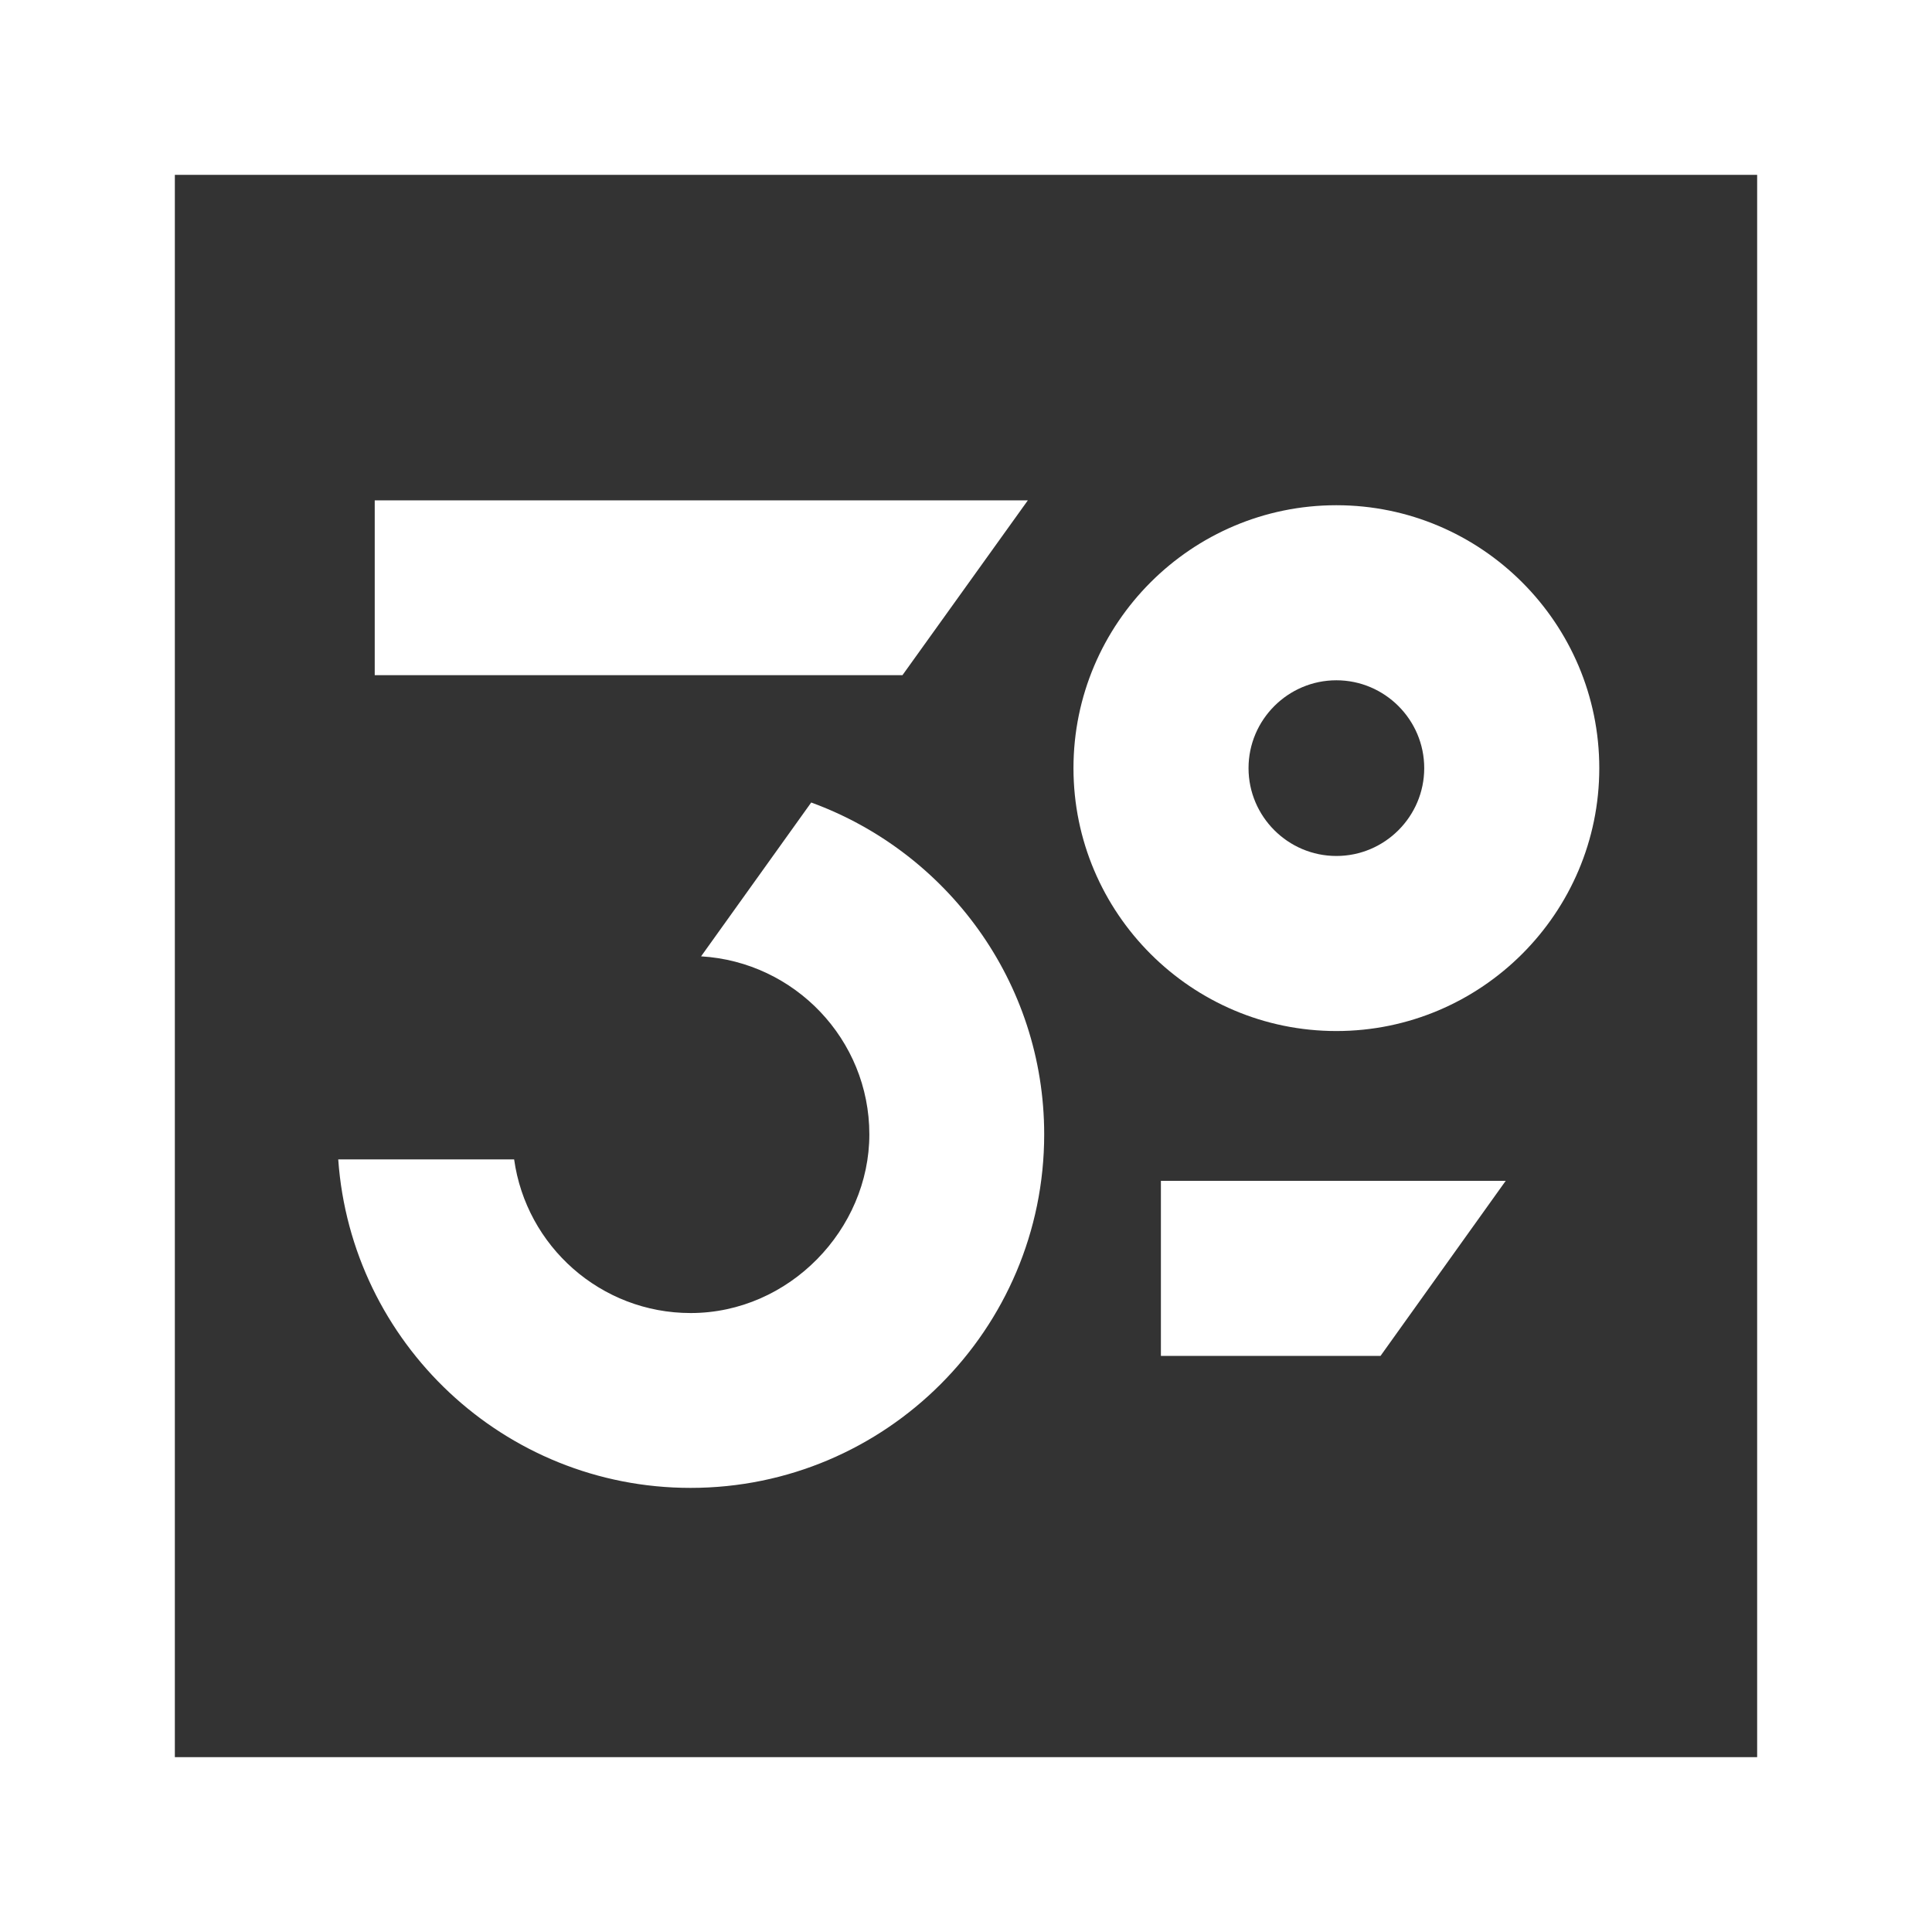
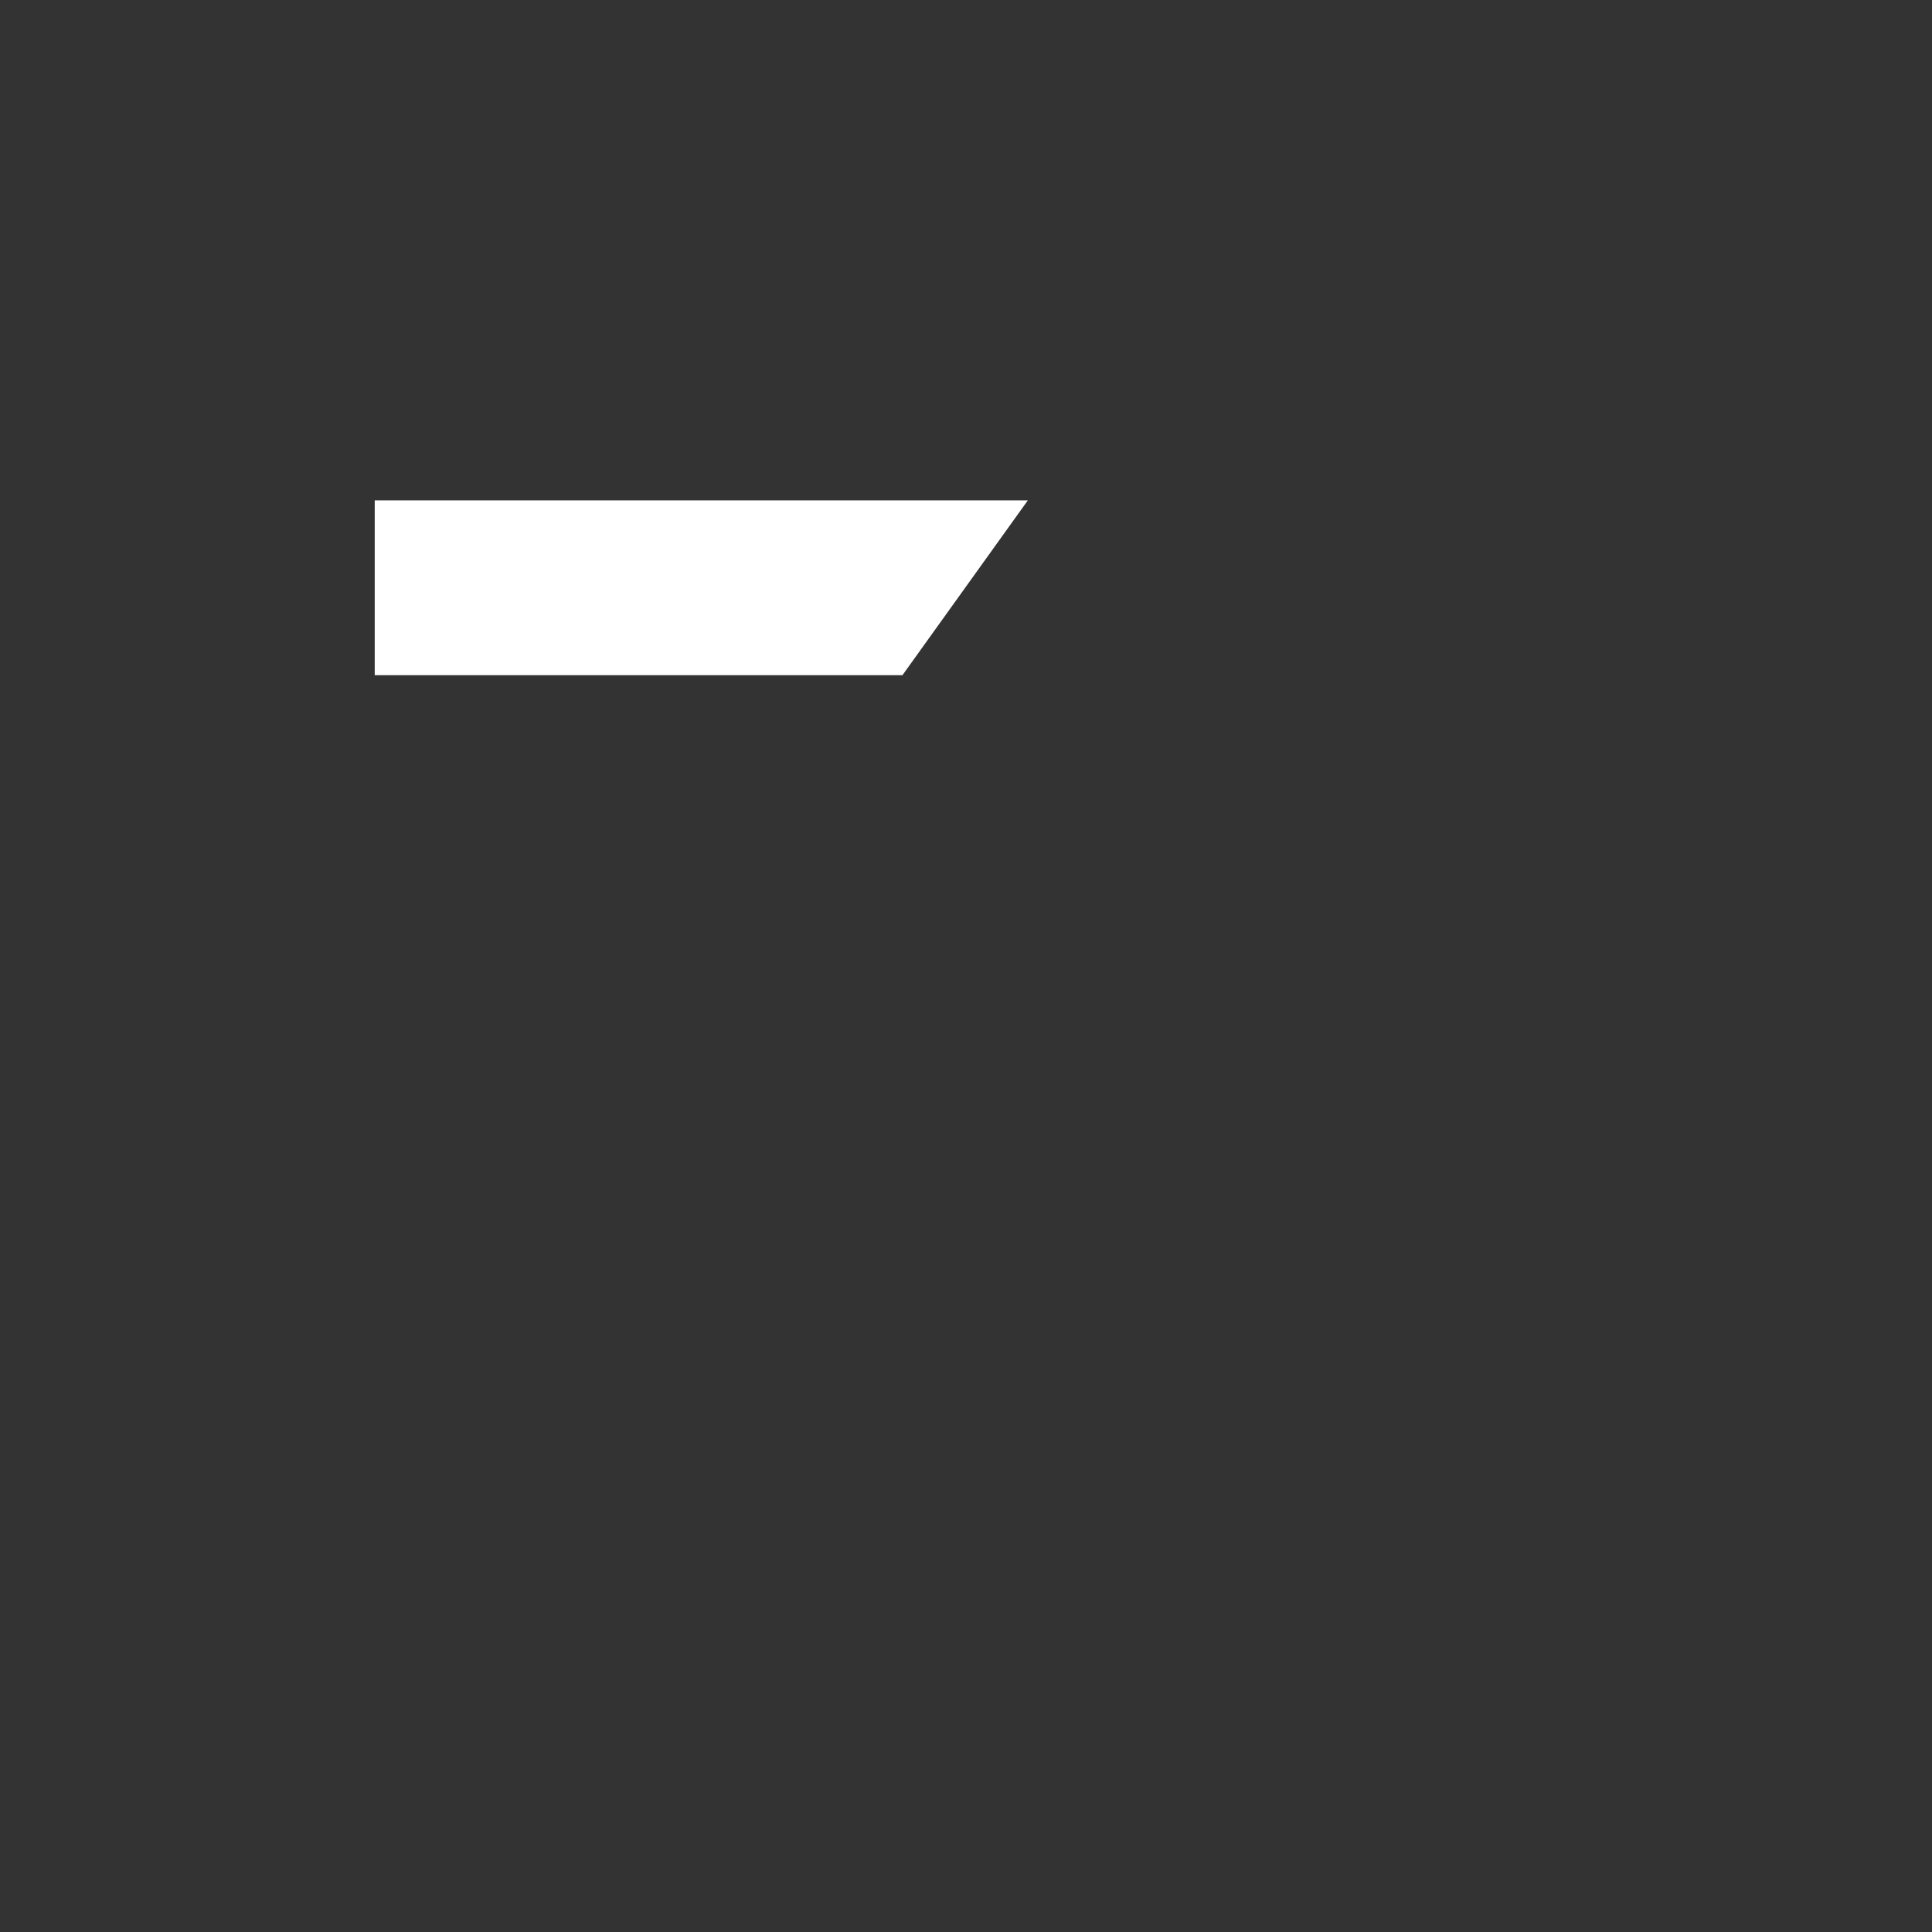
<svg xmlns="http://www.w3.org/2000/svg" id="Calque_1" viewBox="0 0 91.05 91.05">
  <rect x="0" y="0" width="91.05" height="91.05" fill="#333333" stroke="none" />
  <defs>
    <style>.cls-1{fill:#fff;}</style>
  </defs>
  <polygon class="cls-1" points="48.44 23.58 17.66 23.58 17.66 31.82 42.53 31.82 48.44 23.58" />
-   <path class="cls-1" d="M32.55,70.12c9.19,0,16.66-7.47,16.66-16.66,0-7.19-4.59-13.31-10.98-15.64l-5.19,7.25c4.41,.26,7.93,3.92,7.93,8.39s-3.77,8.42-8.42,8.42c-4.24,0-7.75-3.15-8.32-7.24H15.94c.61,8.64,7.81,15.48,16.6,15.48Z" />
-   <path class="cls-1" d="M62.98,48.59c6.83,0,12.39-5.56,12.39-12.39s-5.56-12.39-12.39-12.39-12.39,5.56-12.39,12.39,5.56,12.39,12.39,12.39Zm0-16.53c2.28,0,4.14,1.86,4.14,4.14s-1.86,4.14-4.14,4.14-4.14-1.86-4.14-4.14,1.86-4.14,4.14-4.14Z" />
-   <polygon class="cls-1" points="54.71 63.9 65.06 63.9 70.96 55.65 54.71 55.65 54.71 63.9" />
-   <path class="cls-1" d="M0,0V91.05H91.05V0H0ZM82.81,82.81H8.24V8.24H82.81V82.81Z" />
</svg>